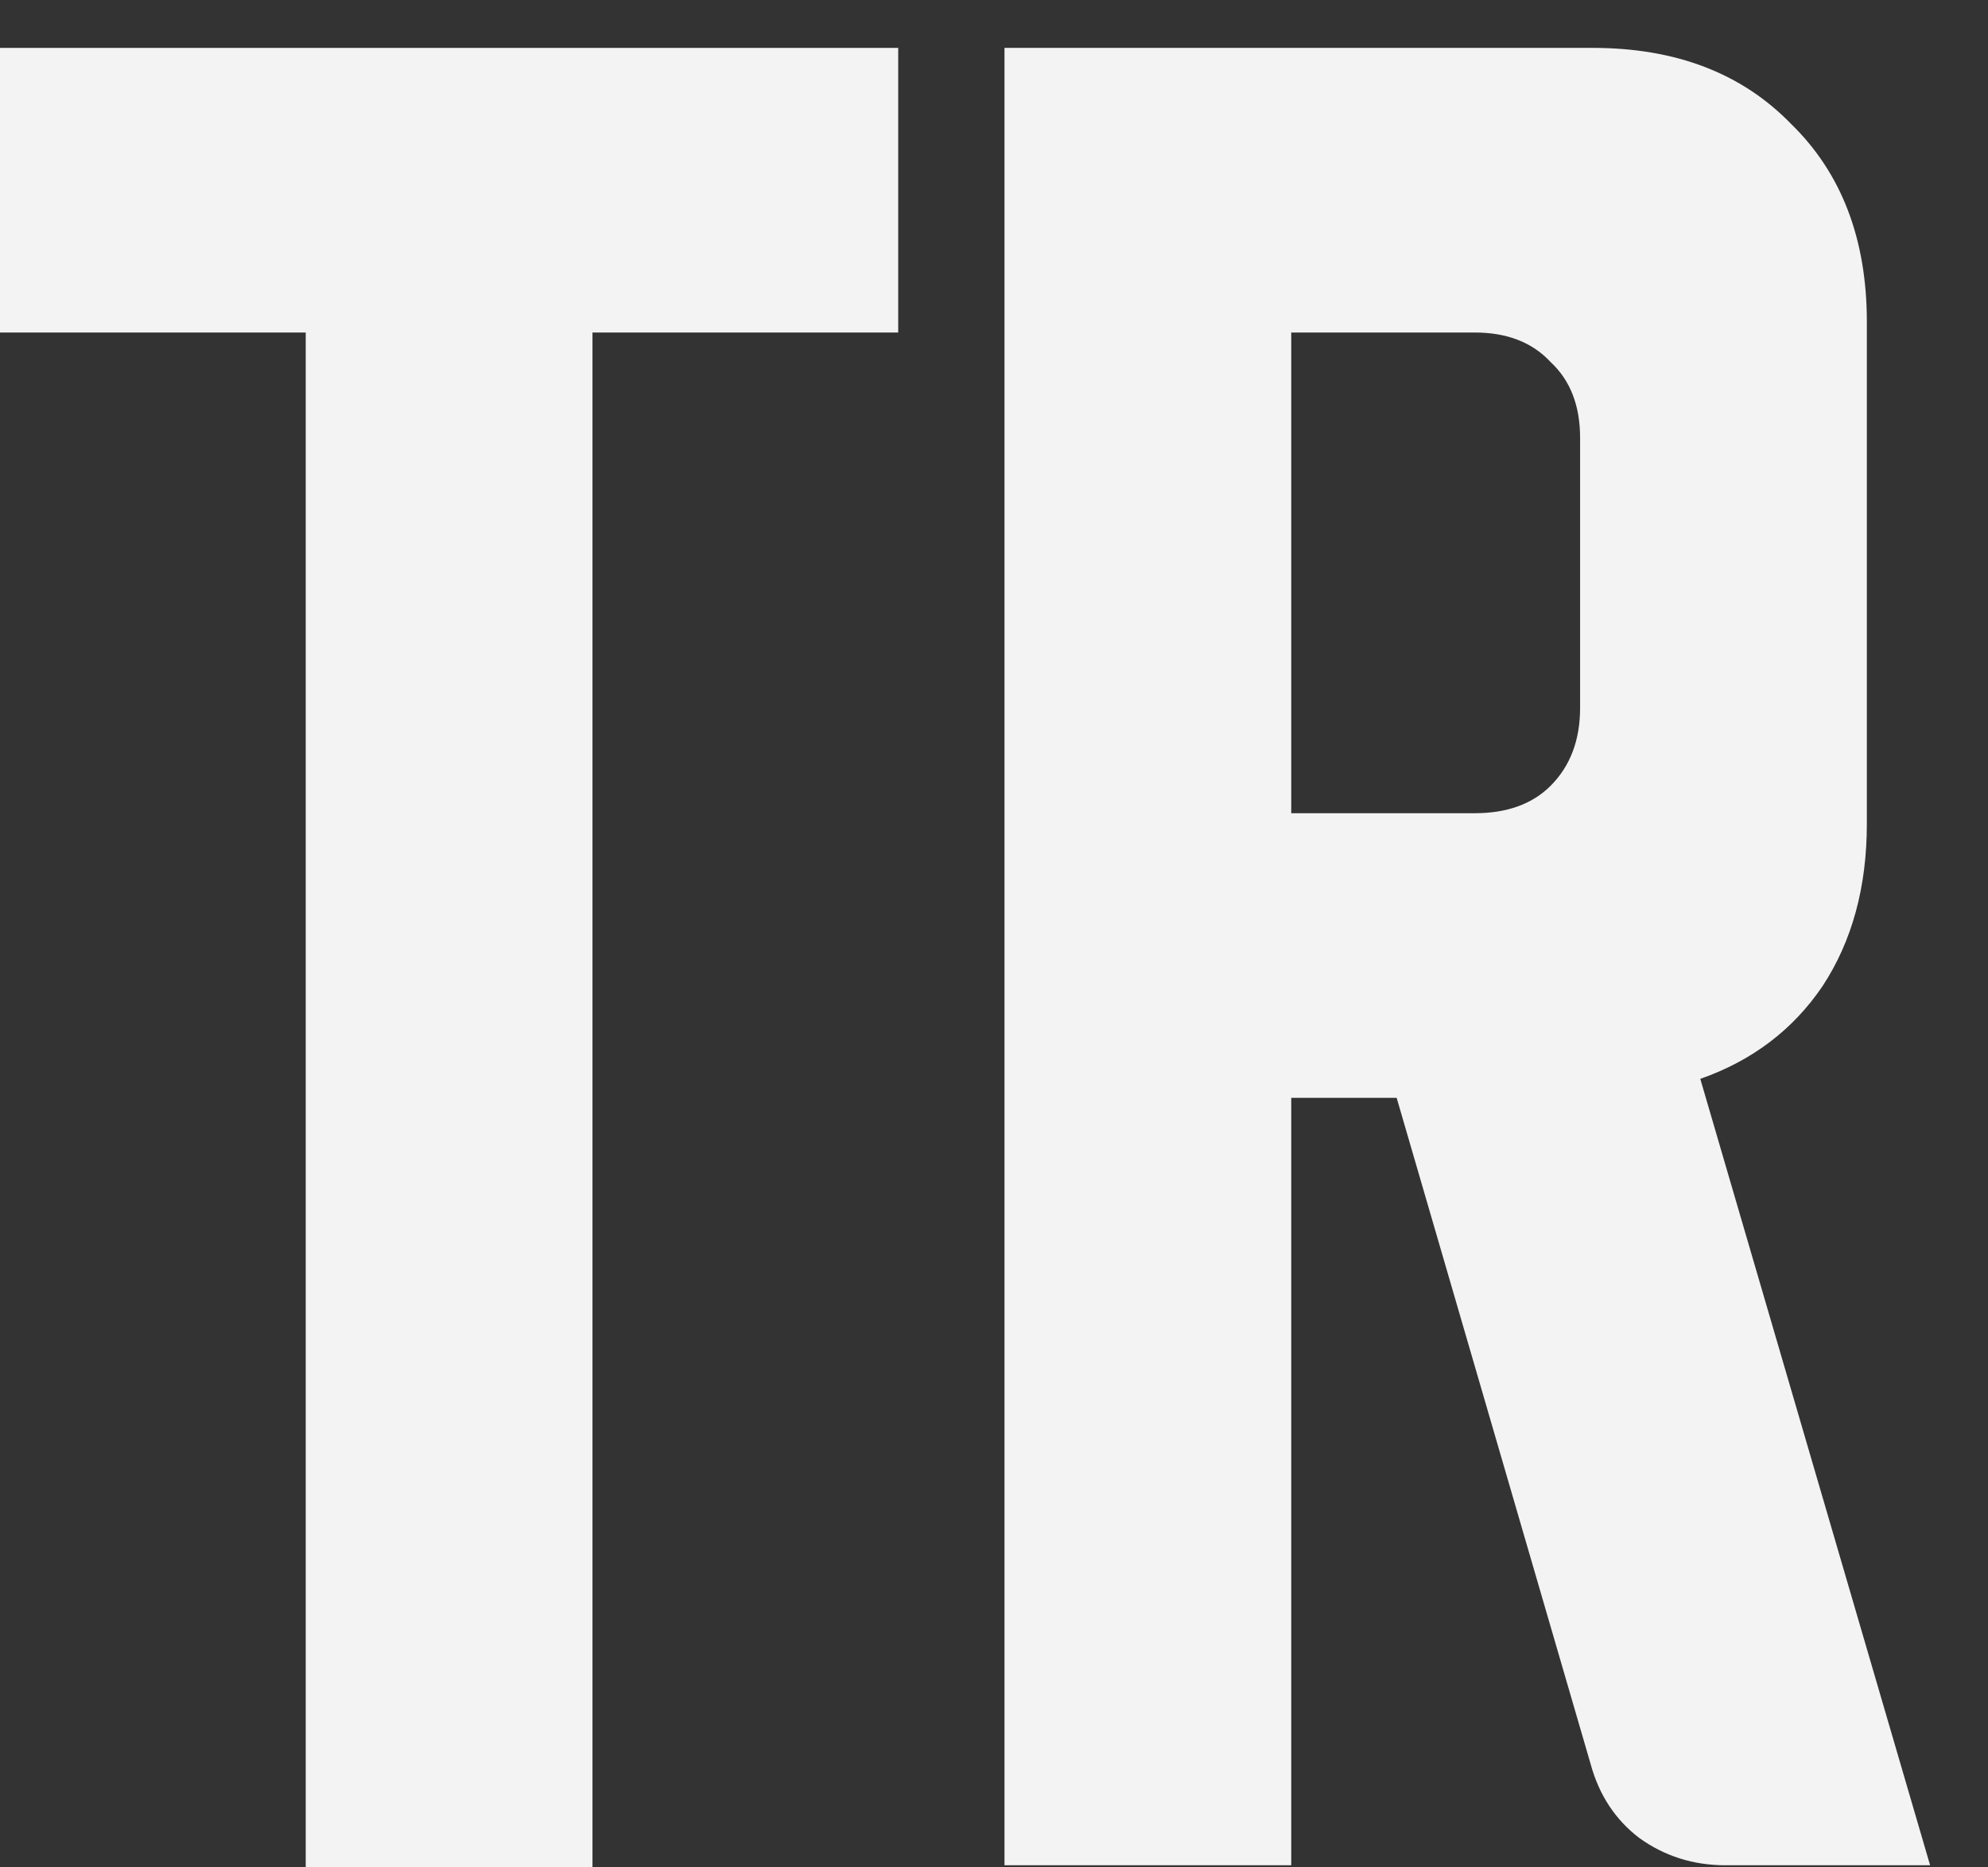
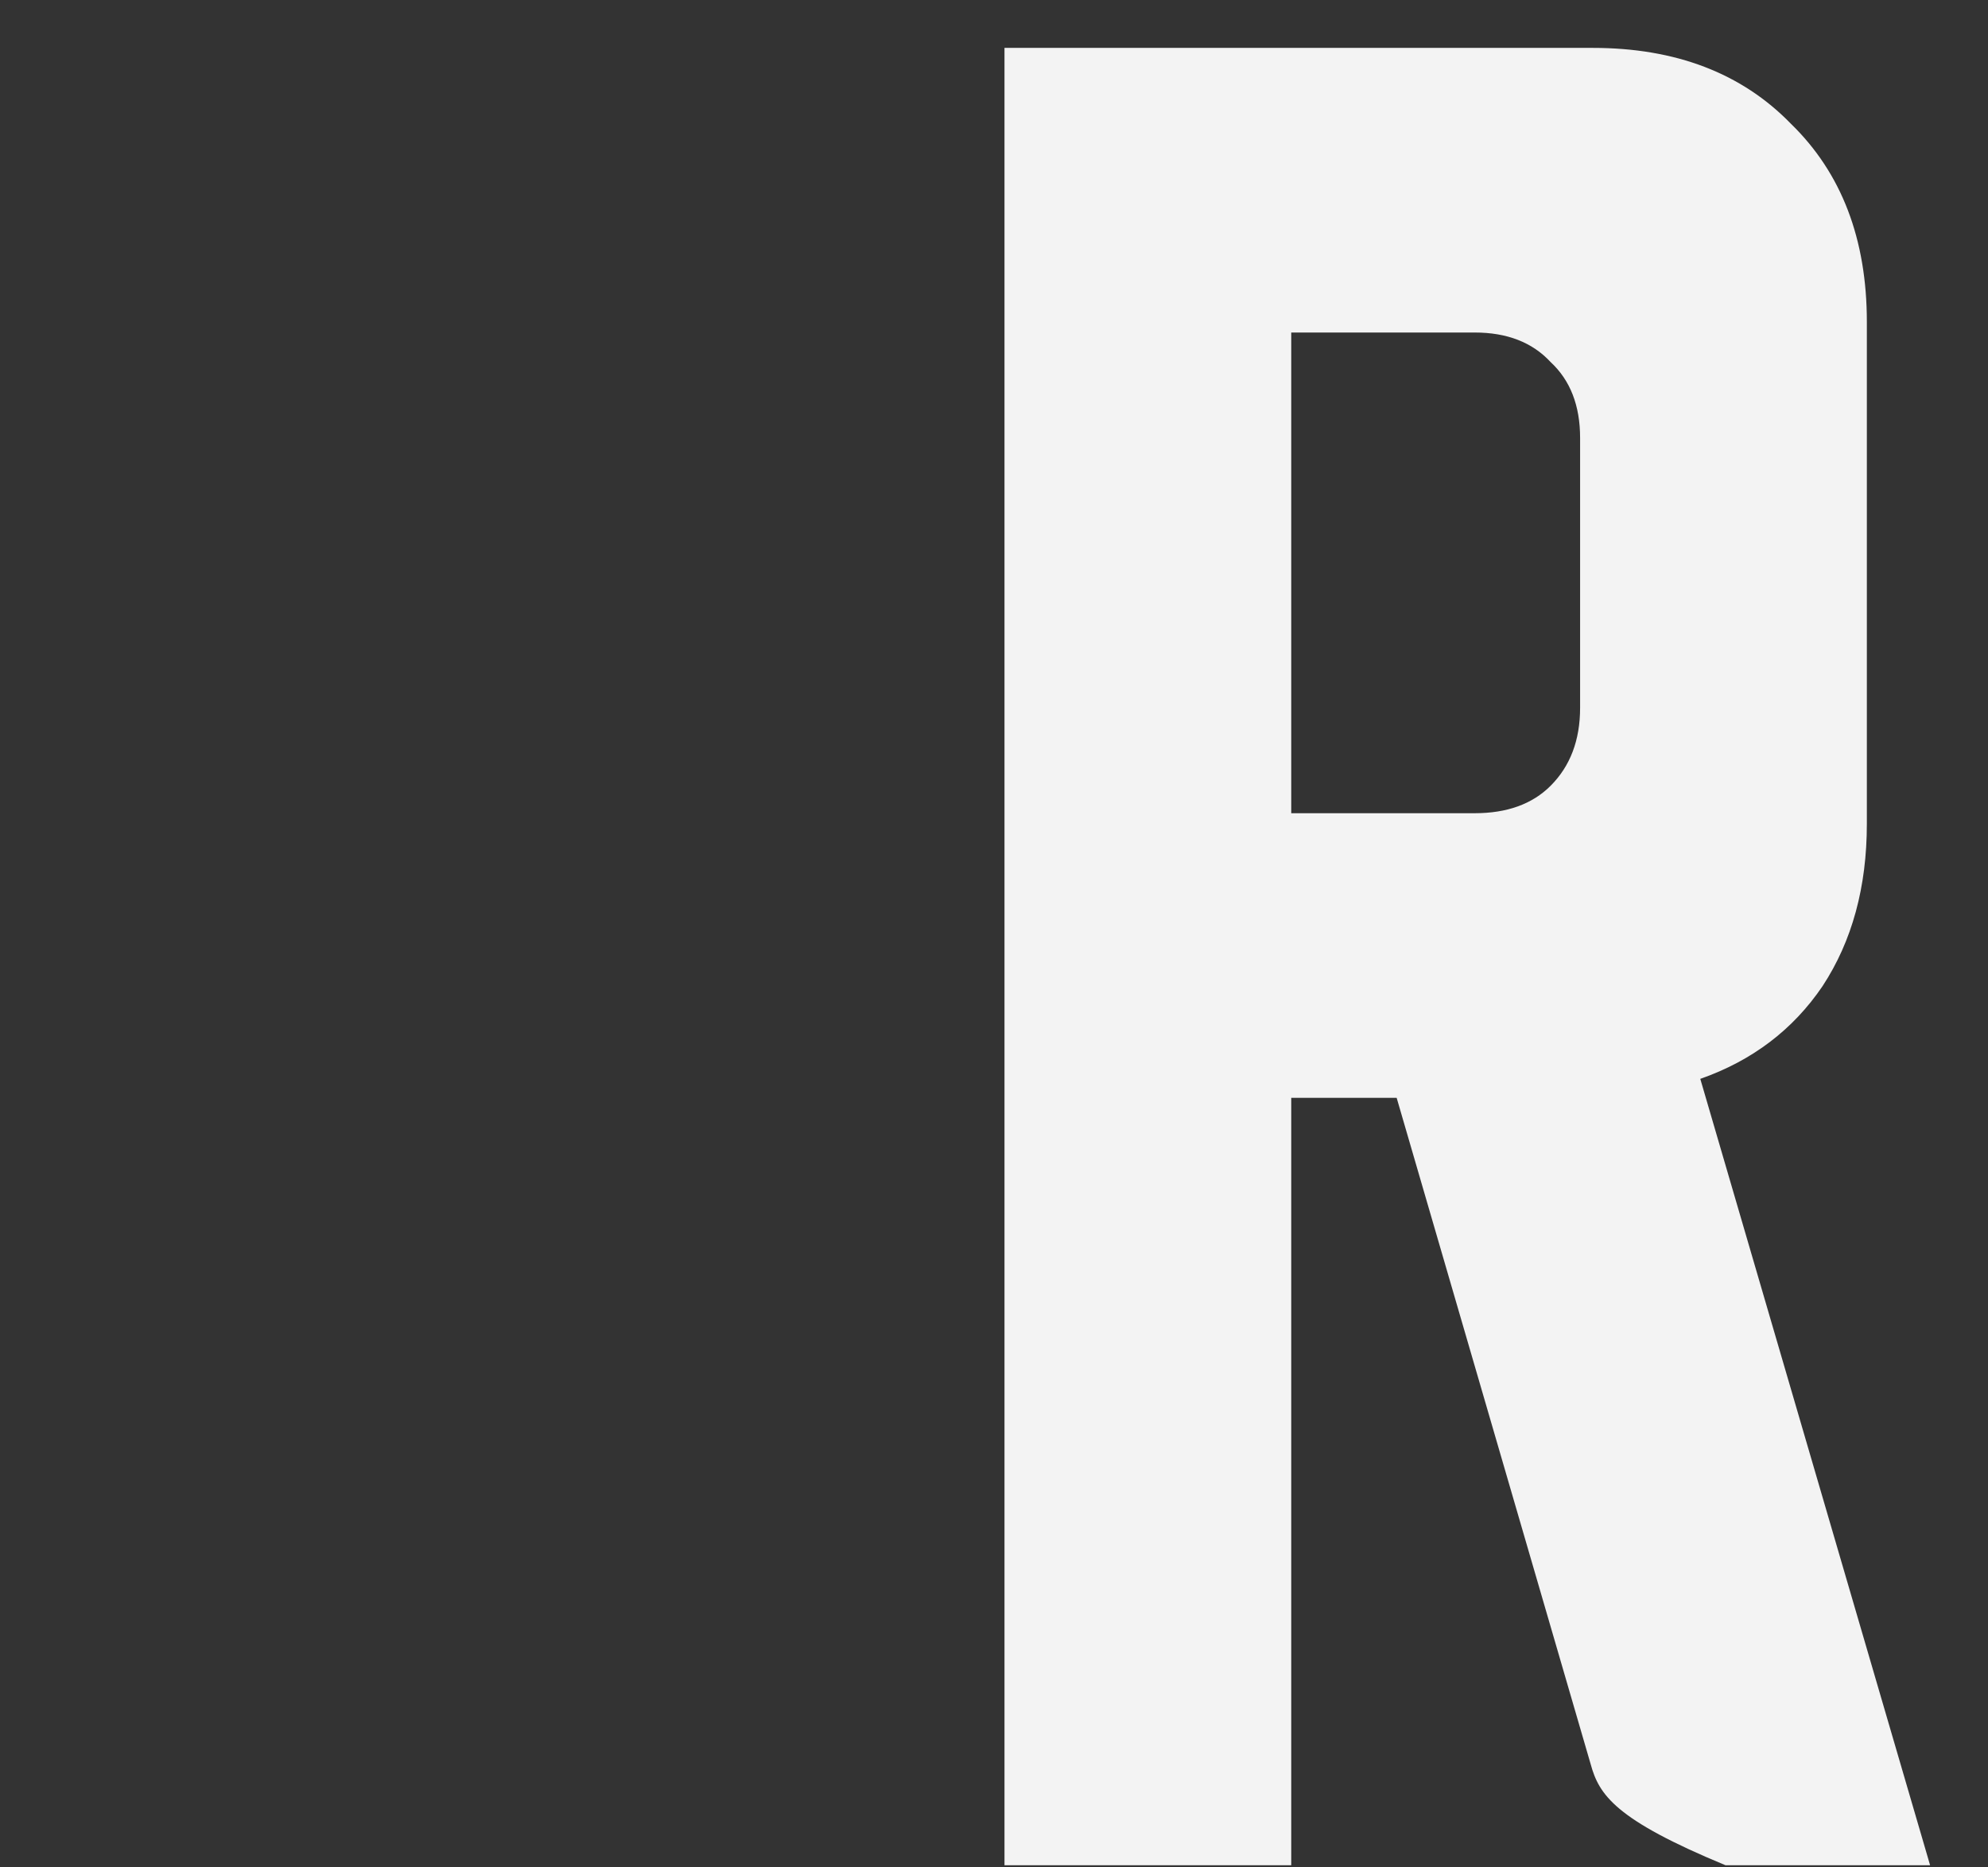
<svg xmlns="http://www.w3.org/2000/svg" width="33" height="31" viewBox="0 0 33 31" fill="none">
  <rect x="0" y="0" width="33" height="31" fill="#333333" stroke="none" />
-   <path d="M0 0.795H14.91V5.52H9.835V31H5.075V5.52H0V0.795Z" fill="#F3F3F3" />
-   <path d="M16.674 0.795H26.439C27.816 0.795 28.913 1.215 29.729 2.055C30.569 2.872 30.989 3.968 30.989 5.345V13.675C30.989 14.725 30.744 15.623 30.254 16.37C29.764 17.093 29.088 17.607 28.224 17.91L32.039 30.965H28.644C28.108 30.965 27.629 30.813 27.209 30.51C26.813 30.207 26.544 29.798 26.404 29.285L23.184 18.225H21.434V30.965H16.674V0.795ZM21.434 13.5H24.479C25.016 13.5 25.436 13.348 25.739 13.045C26.066 12.718 26.229 12.287 26.229 11.75V7.27C26.229 6.733 26.066 6.313 25.739 6.01C25.436 5.683 25.016 5.52 24.479 5.52H21.434V13.5Z" fill="#F3F3F3" />
+   <path d="M16.674 0.795H26.439C27.816 0.795 28.913 1.215 29.729 2.055C30.569 2.872 30.989 3.968 30.989 5.345V13.675C30.989 14.725 30.744 15.623 30.254 16.37C29.764 17.093 29.088 17.607 28.224 17.91L32.039 30.965H28.644C26.813 30.207 26.544 29.798 26.404 29.285L23.184 18.225H21.434V30.965H16.674V0.795ZM21.434 13.5H24.479C25.016 13.5 25.436 13.348 25.739 13.045C26.066 12.718 26.229 12.287 26.229 11.75V7.27C26.229 6.733 26.066 6.313 25.739 6.01C25.436 5.683 25.016 5.52 24.479 5.52H21.434V13.5Z" fill="#F3F3F3" />
</svg>